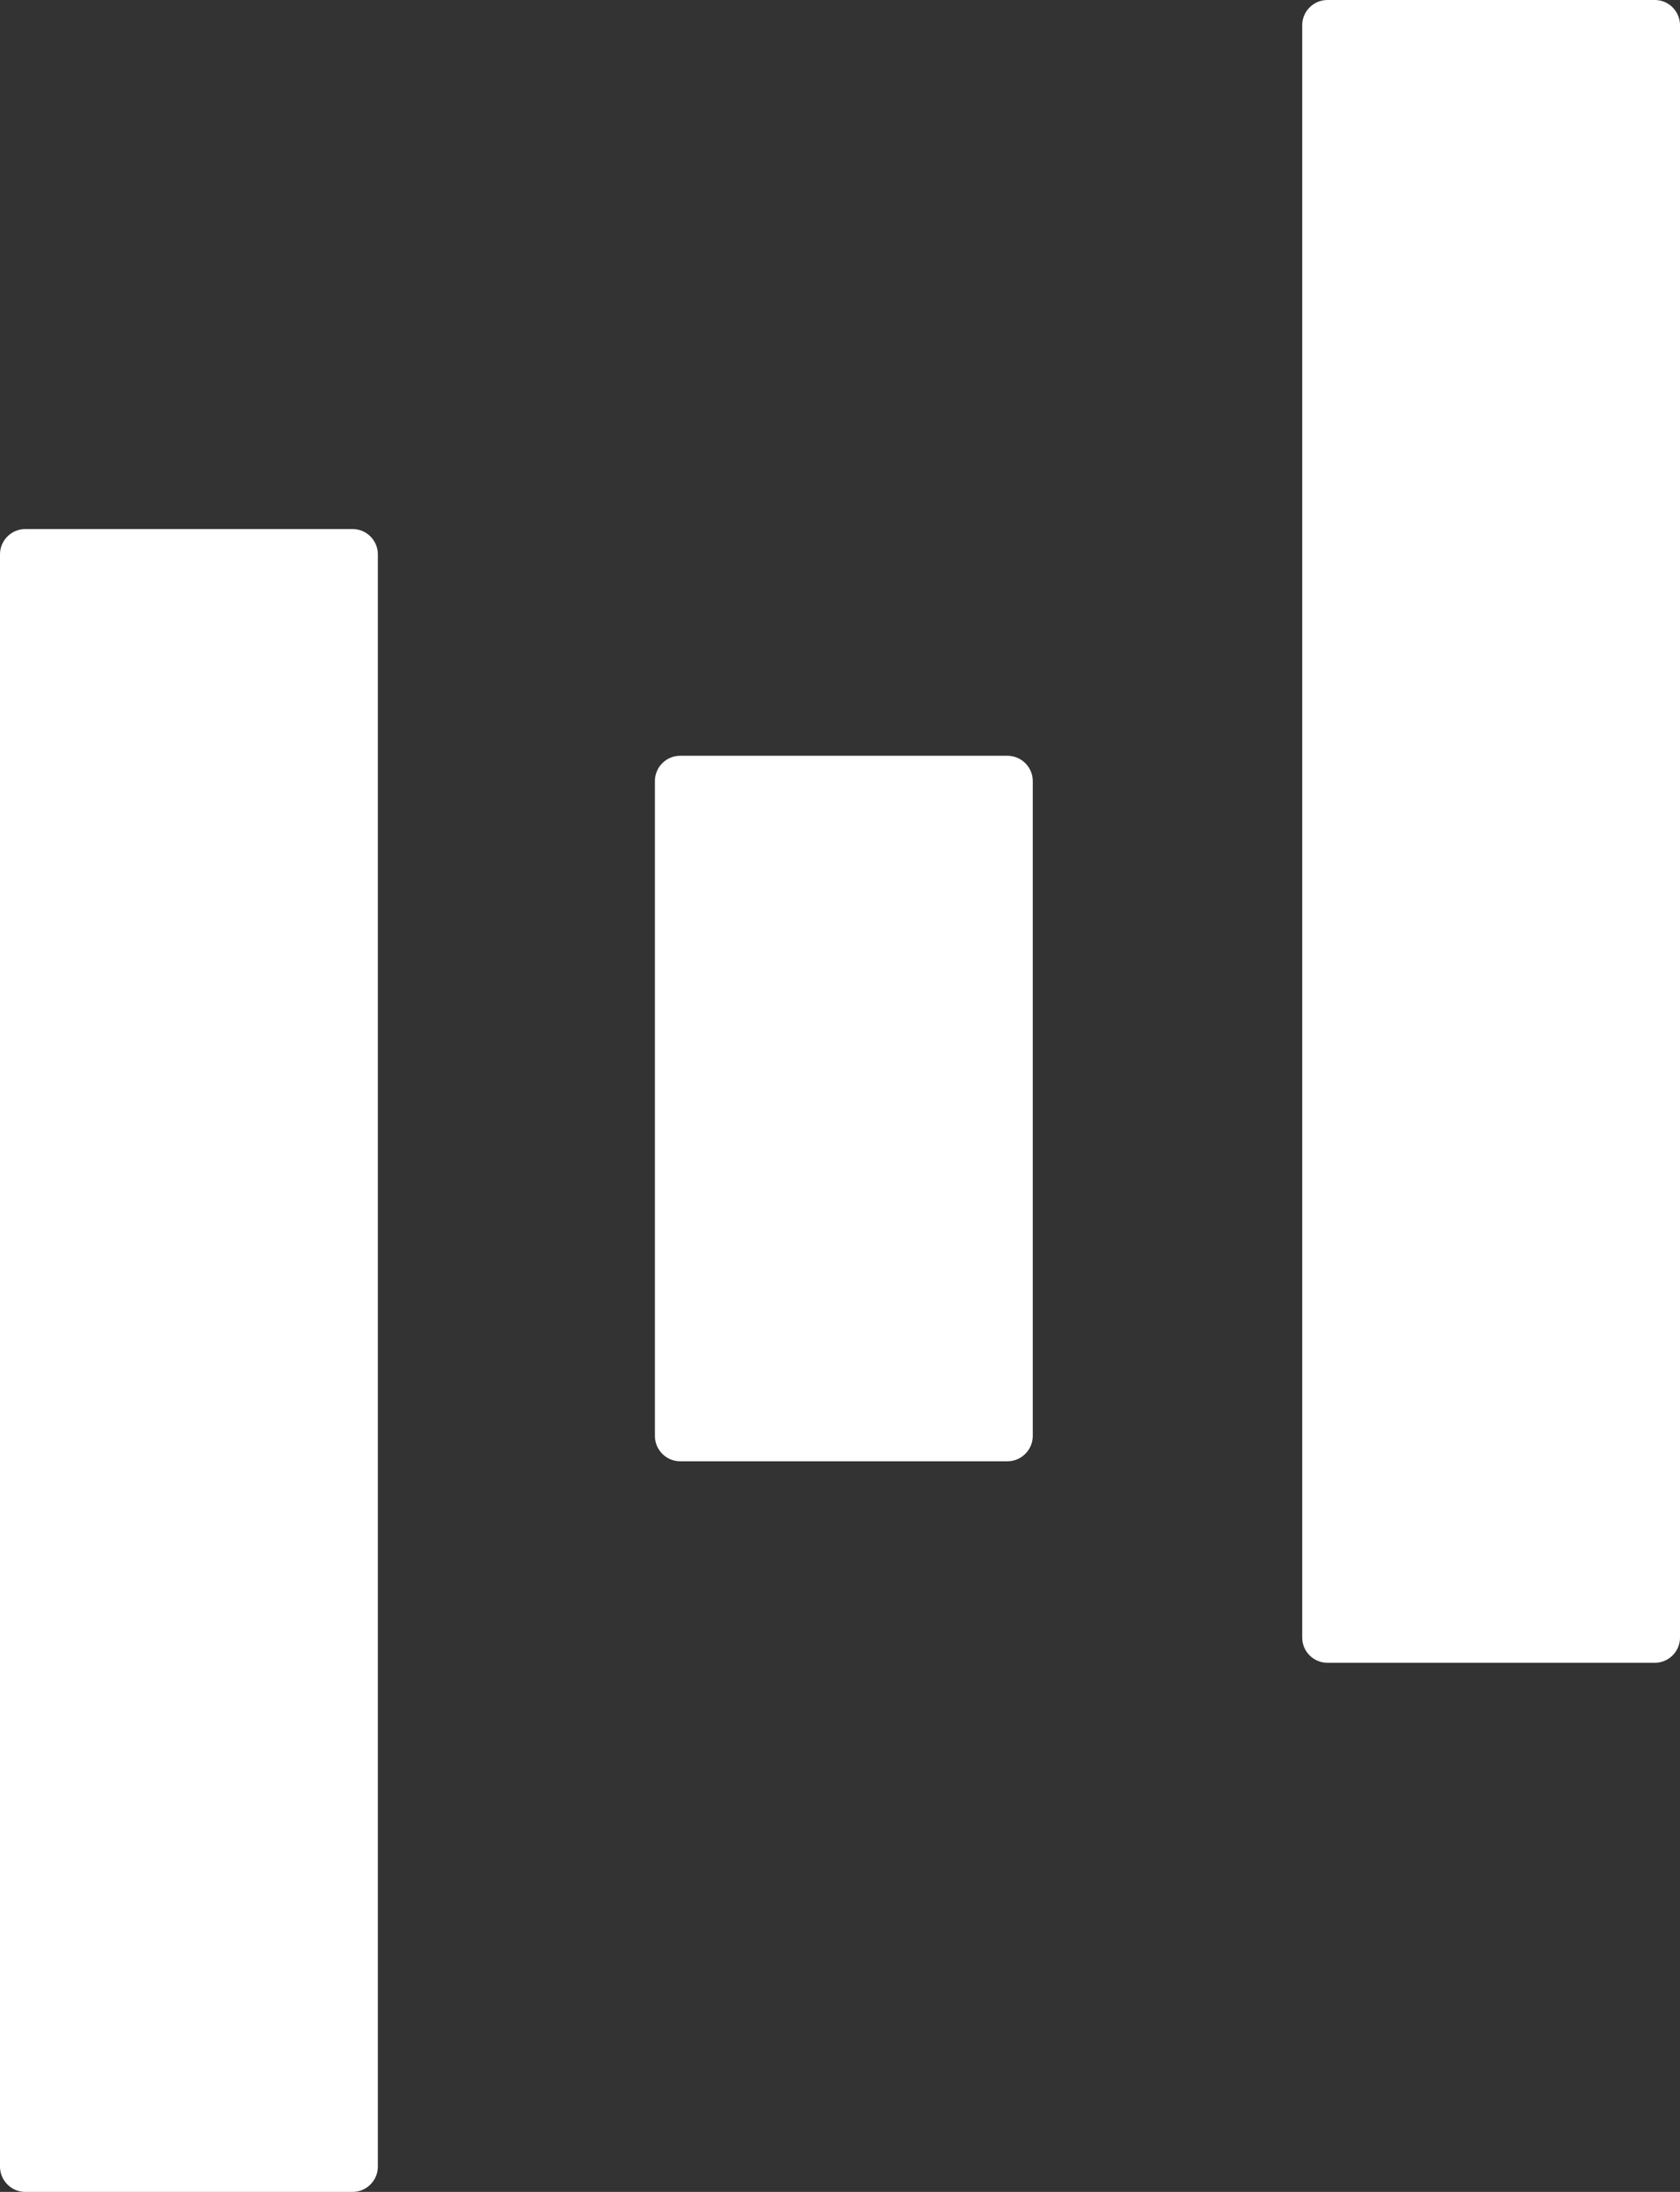
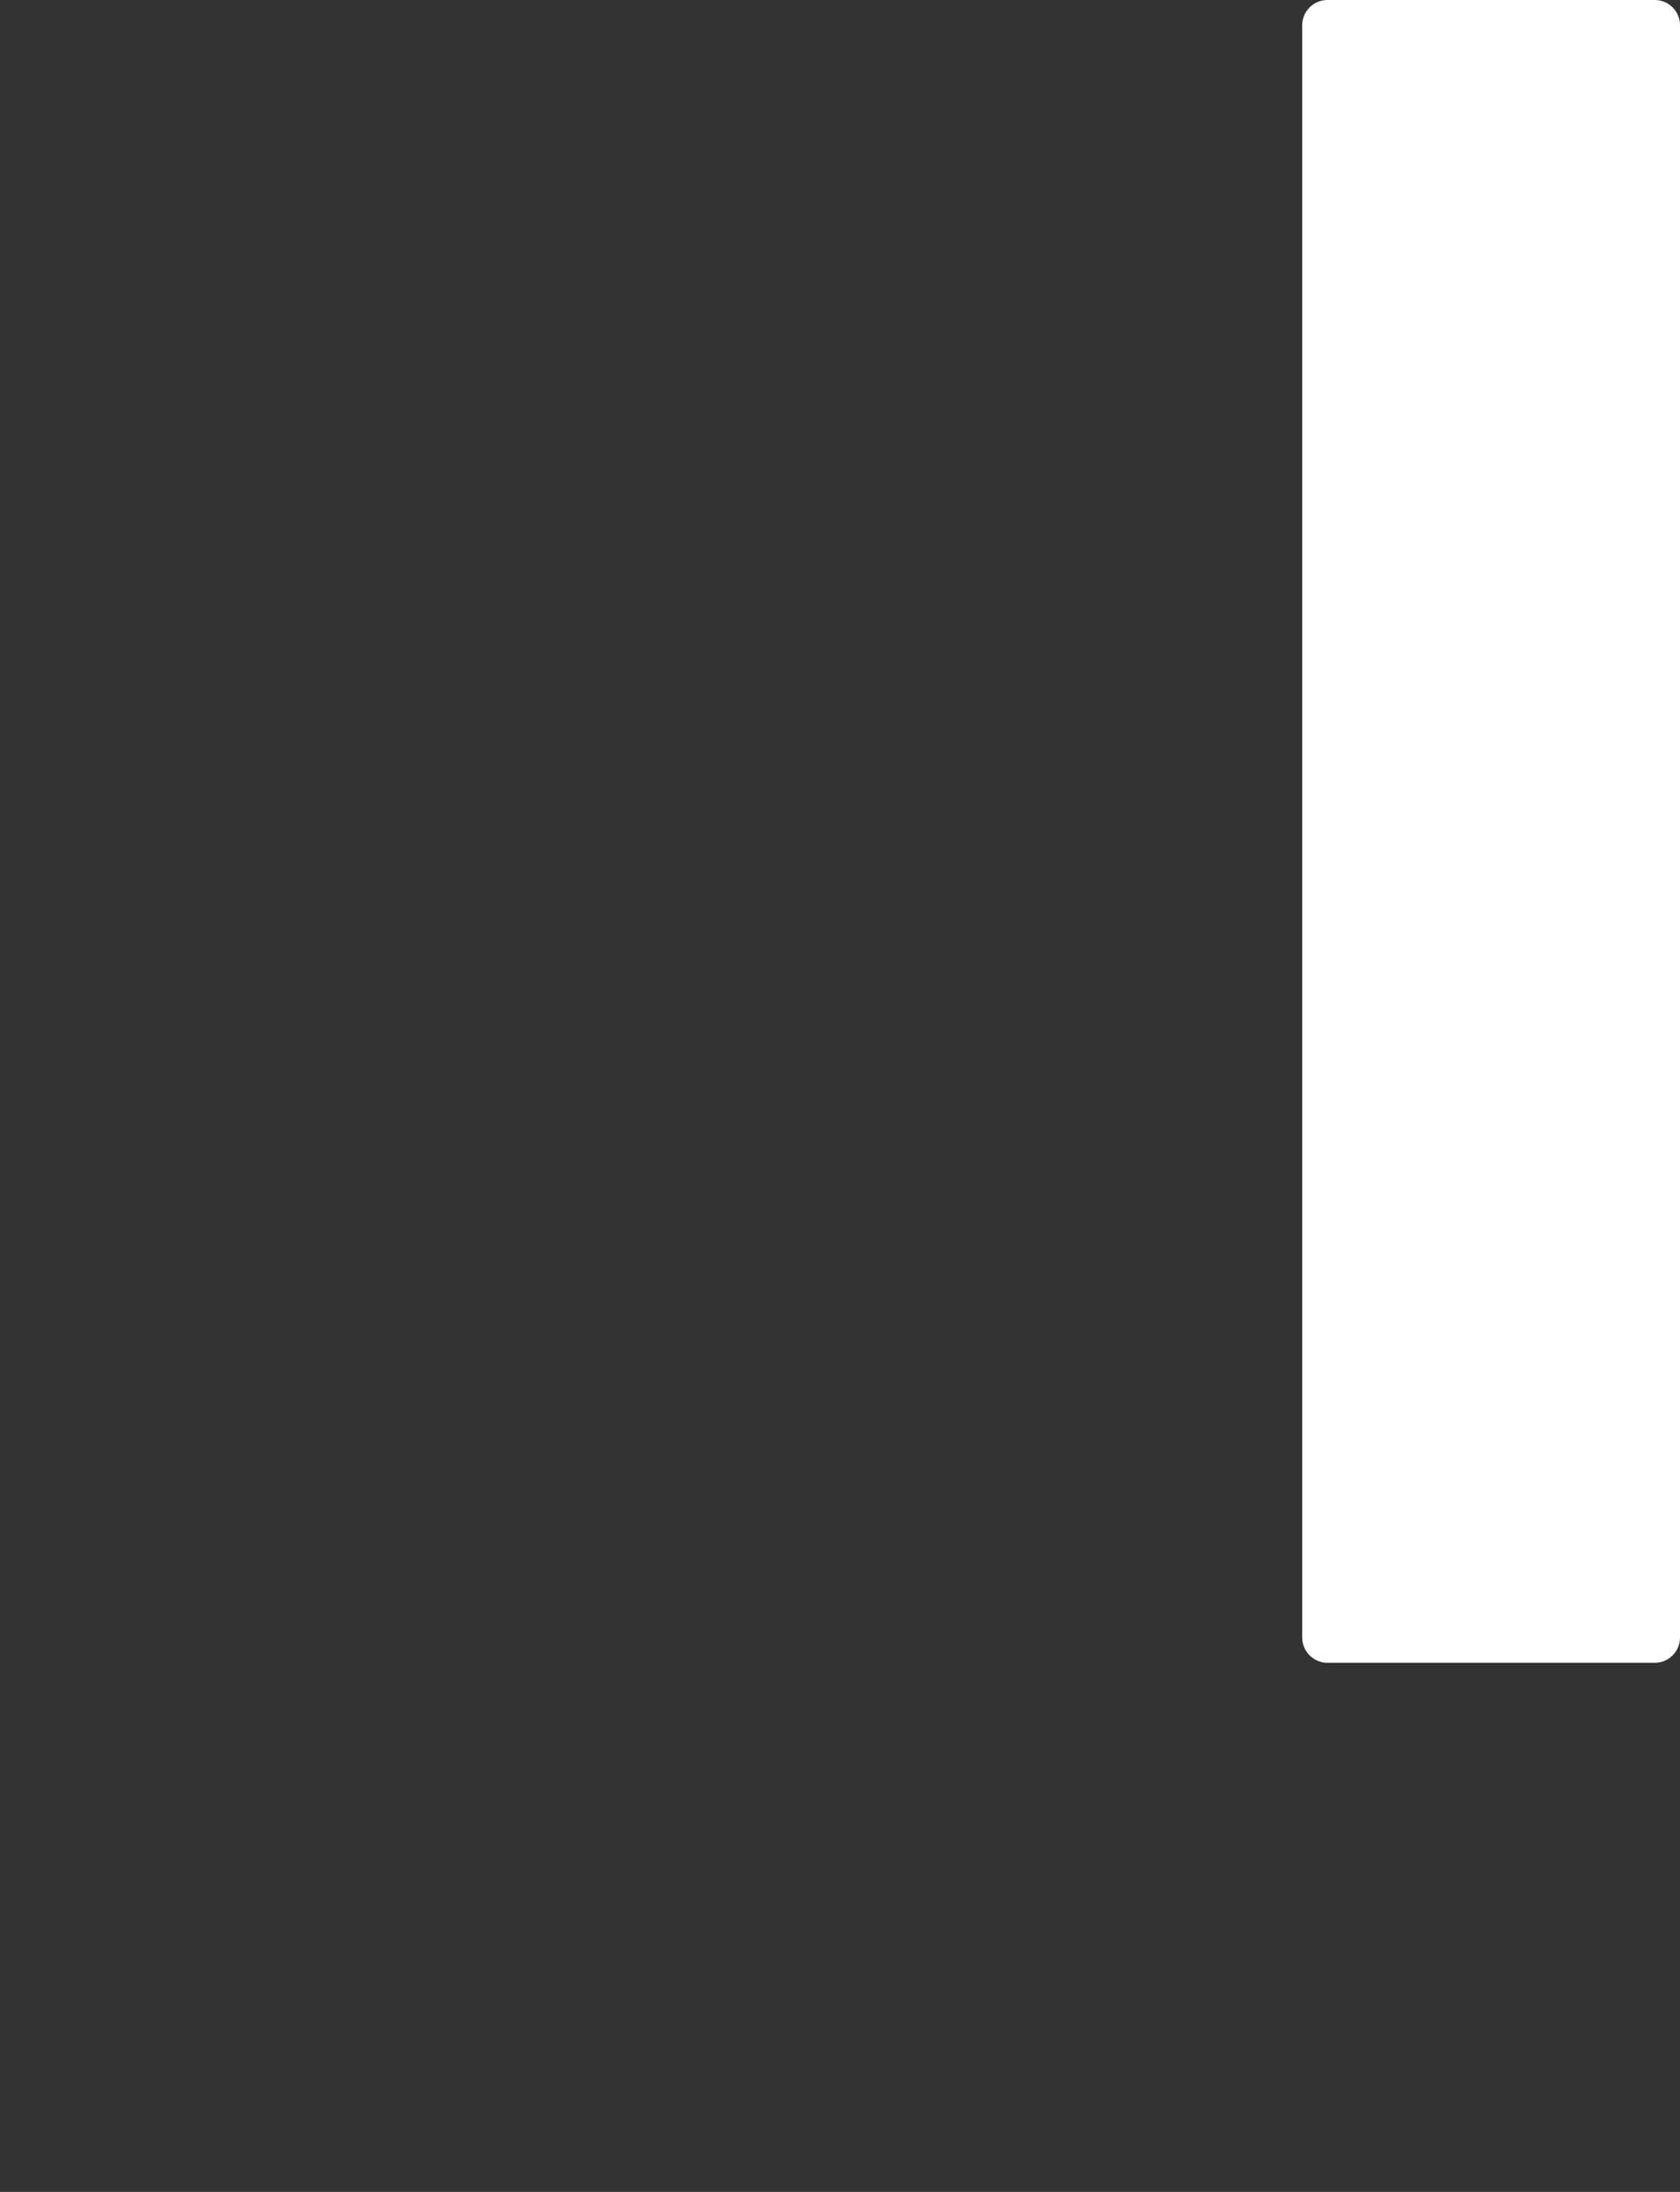
<svg xmlns="http://www.w3.org/2000/svg" version="1.1" id="Layer_1" x="0px" y="0px" width="23px" height="30px" viewBox="0 0 23 30" enable-background="new 0 0 23 30" xml:space="preserve">
  <rect x="0" y="0" width="23" height="30" fill="#333333" stroke="none" />
  <g>
-     <path fill="#FFFFFF" d="M5.173,29.654C5.173,29.844,5.017,30,4.828,30H0.345C0.156,30,0,29.844,0,29.654V7.586   c0-0.189,0.156-0.345,0.345-0.345h4.483c0.189,0,0.345,0.155,0.345,0.345V29.654z" />
    <path fill="#FFFFFF" d="M23,22.414c0,0.189-0.155,0.344-0.344,0.344h-4.483c-0.189,0-0.345-0.154-0.345-0.344V0.345   c0-0.19,0.155-0.345,0.345-0.345h4.483C22.845,0,23,0.155,23,0.345V22.414z" />
-     <path fill="#FFFFFF" d="M14.139,19.654c0,0.189-0.156,0.346-0.346,0.346H9.311c-0.19,0-0.345-0.156-0.345-0.346v-8.965   c0-0.189,0.155-0.345,0.345-0.345h4.482c0.189,0,0.346,0.155,0.346,0.345V19.654z" />
  </g>
</svg>